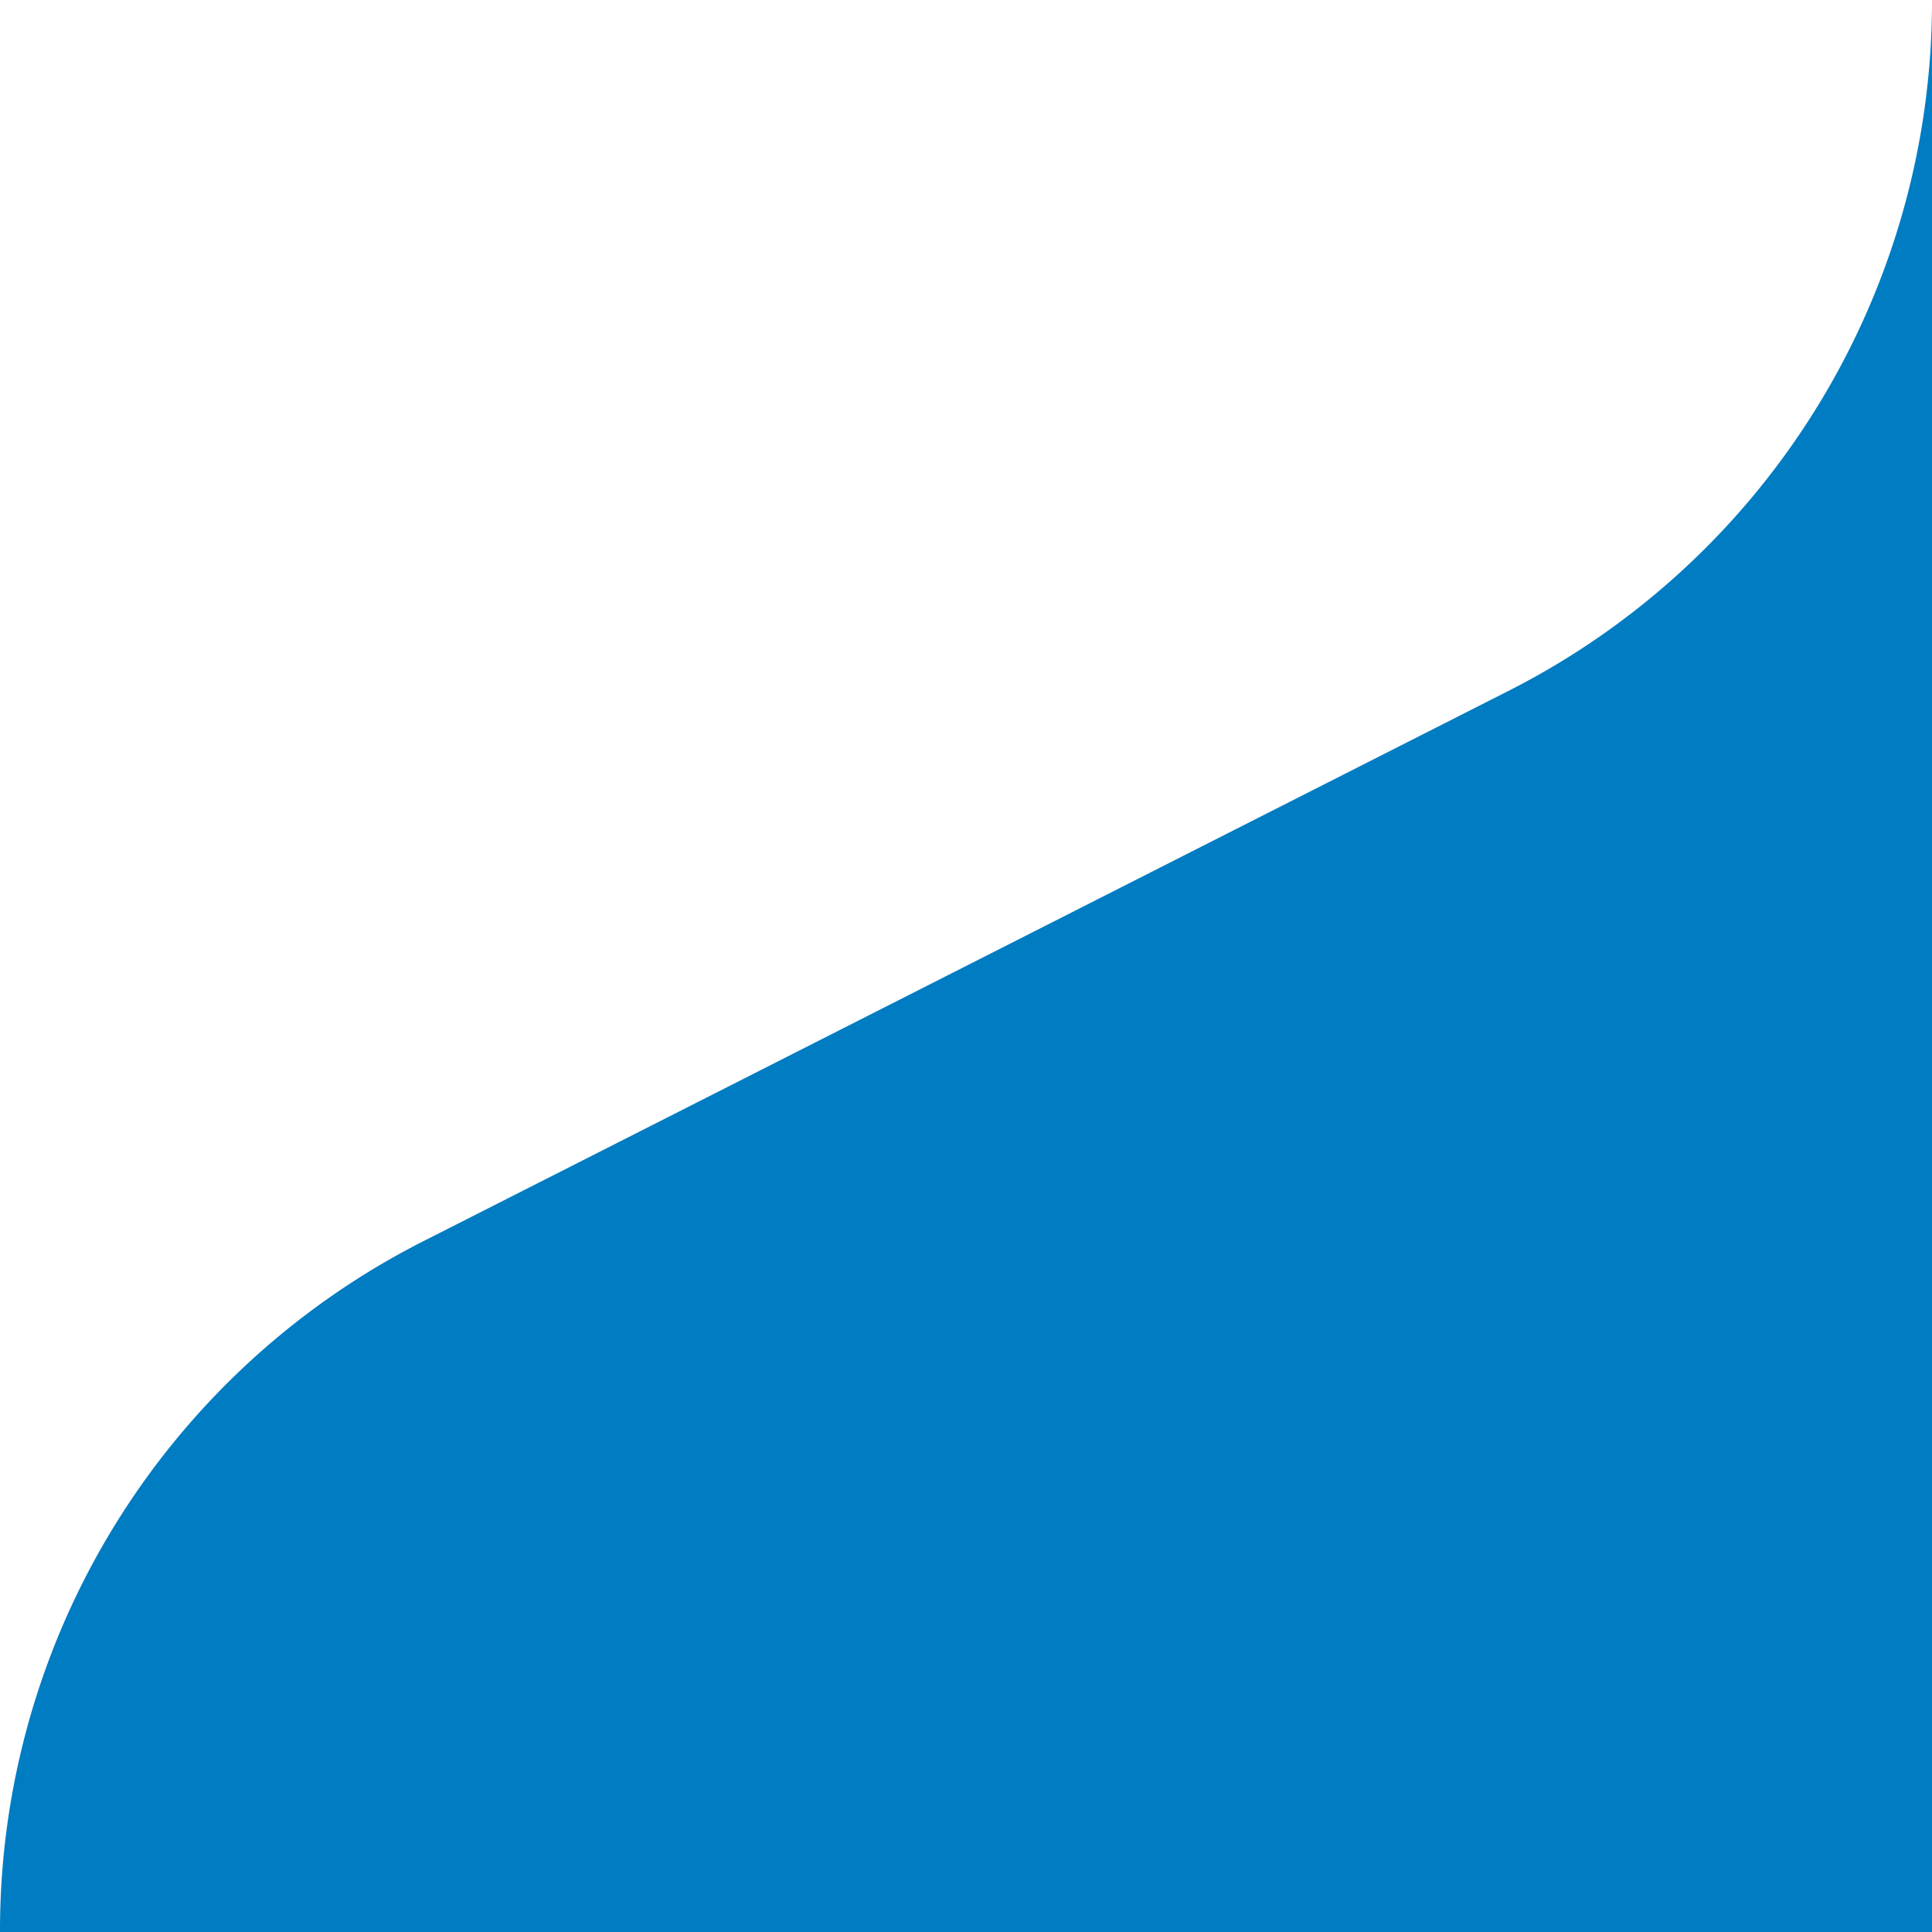
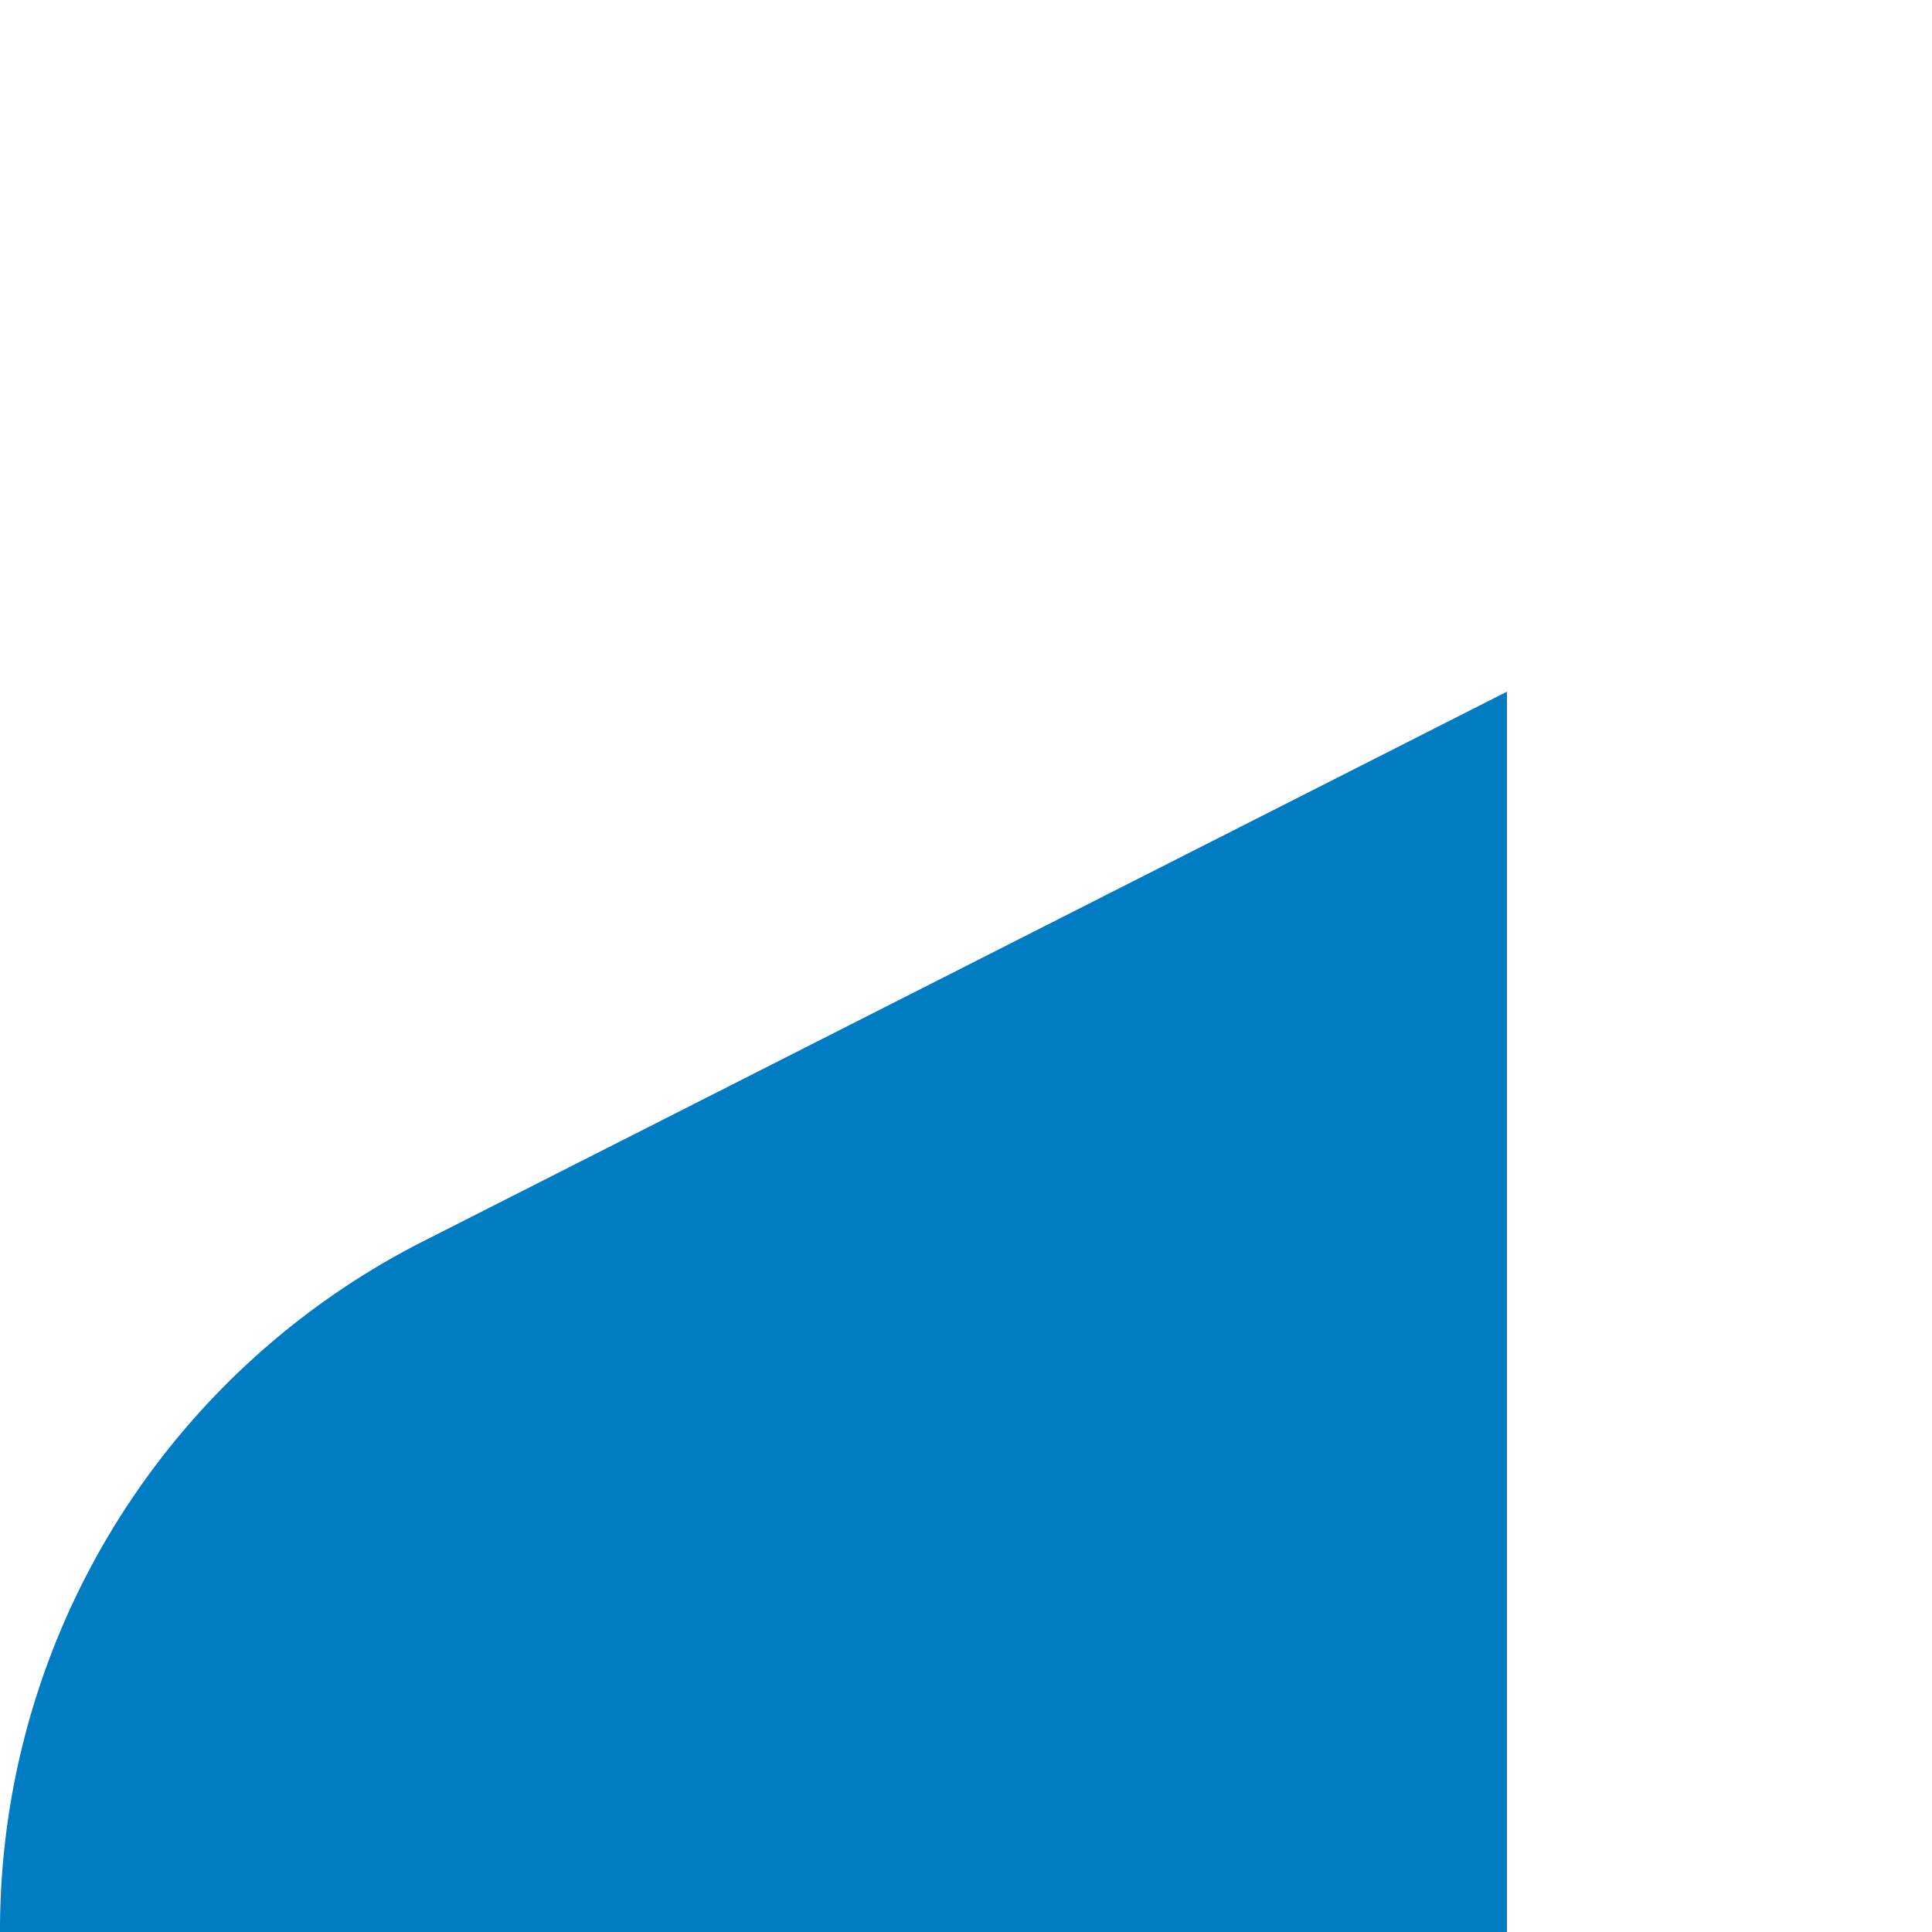
<svg xmlns="http://www.w3.org/2000/svg" width="500" height="500">
  <title>WDOCKSsr</title>
-   <path d="M 0,500 A 200 200 0 0 1 110,321 L 390,179 A 200 200 0 0 0 500,0 V 500 Z" fill="#007cc3" />
+   <path d="M 0,500 A 200 200 0 0 1 110,321 L 390,179 V 500 Z" fill="#007cc3" />
</svg>